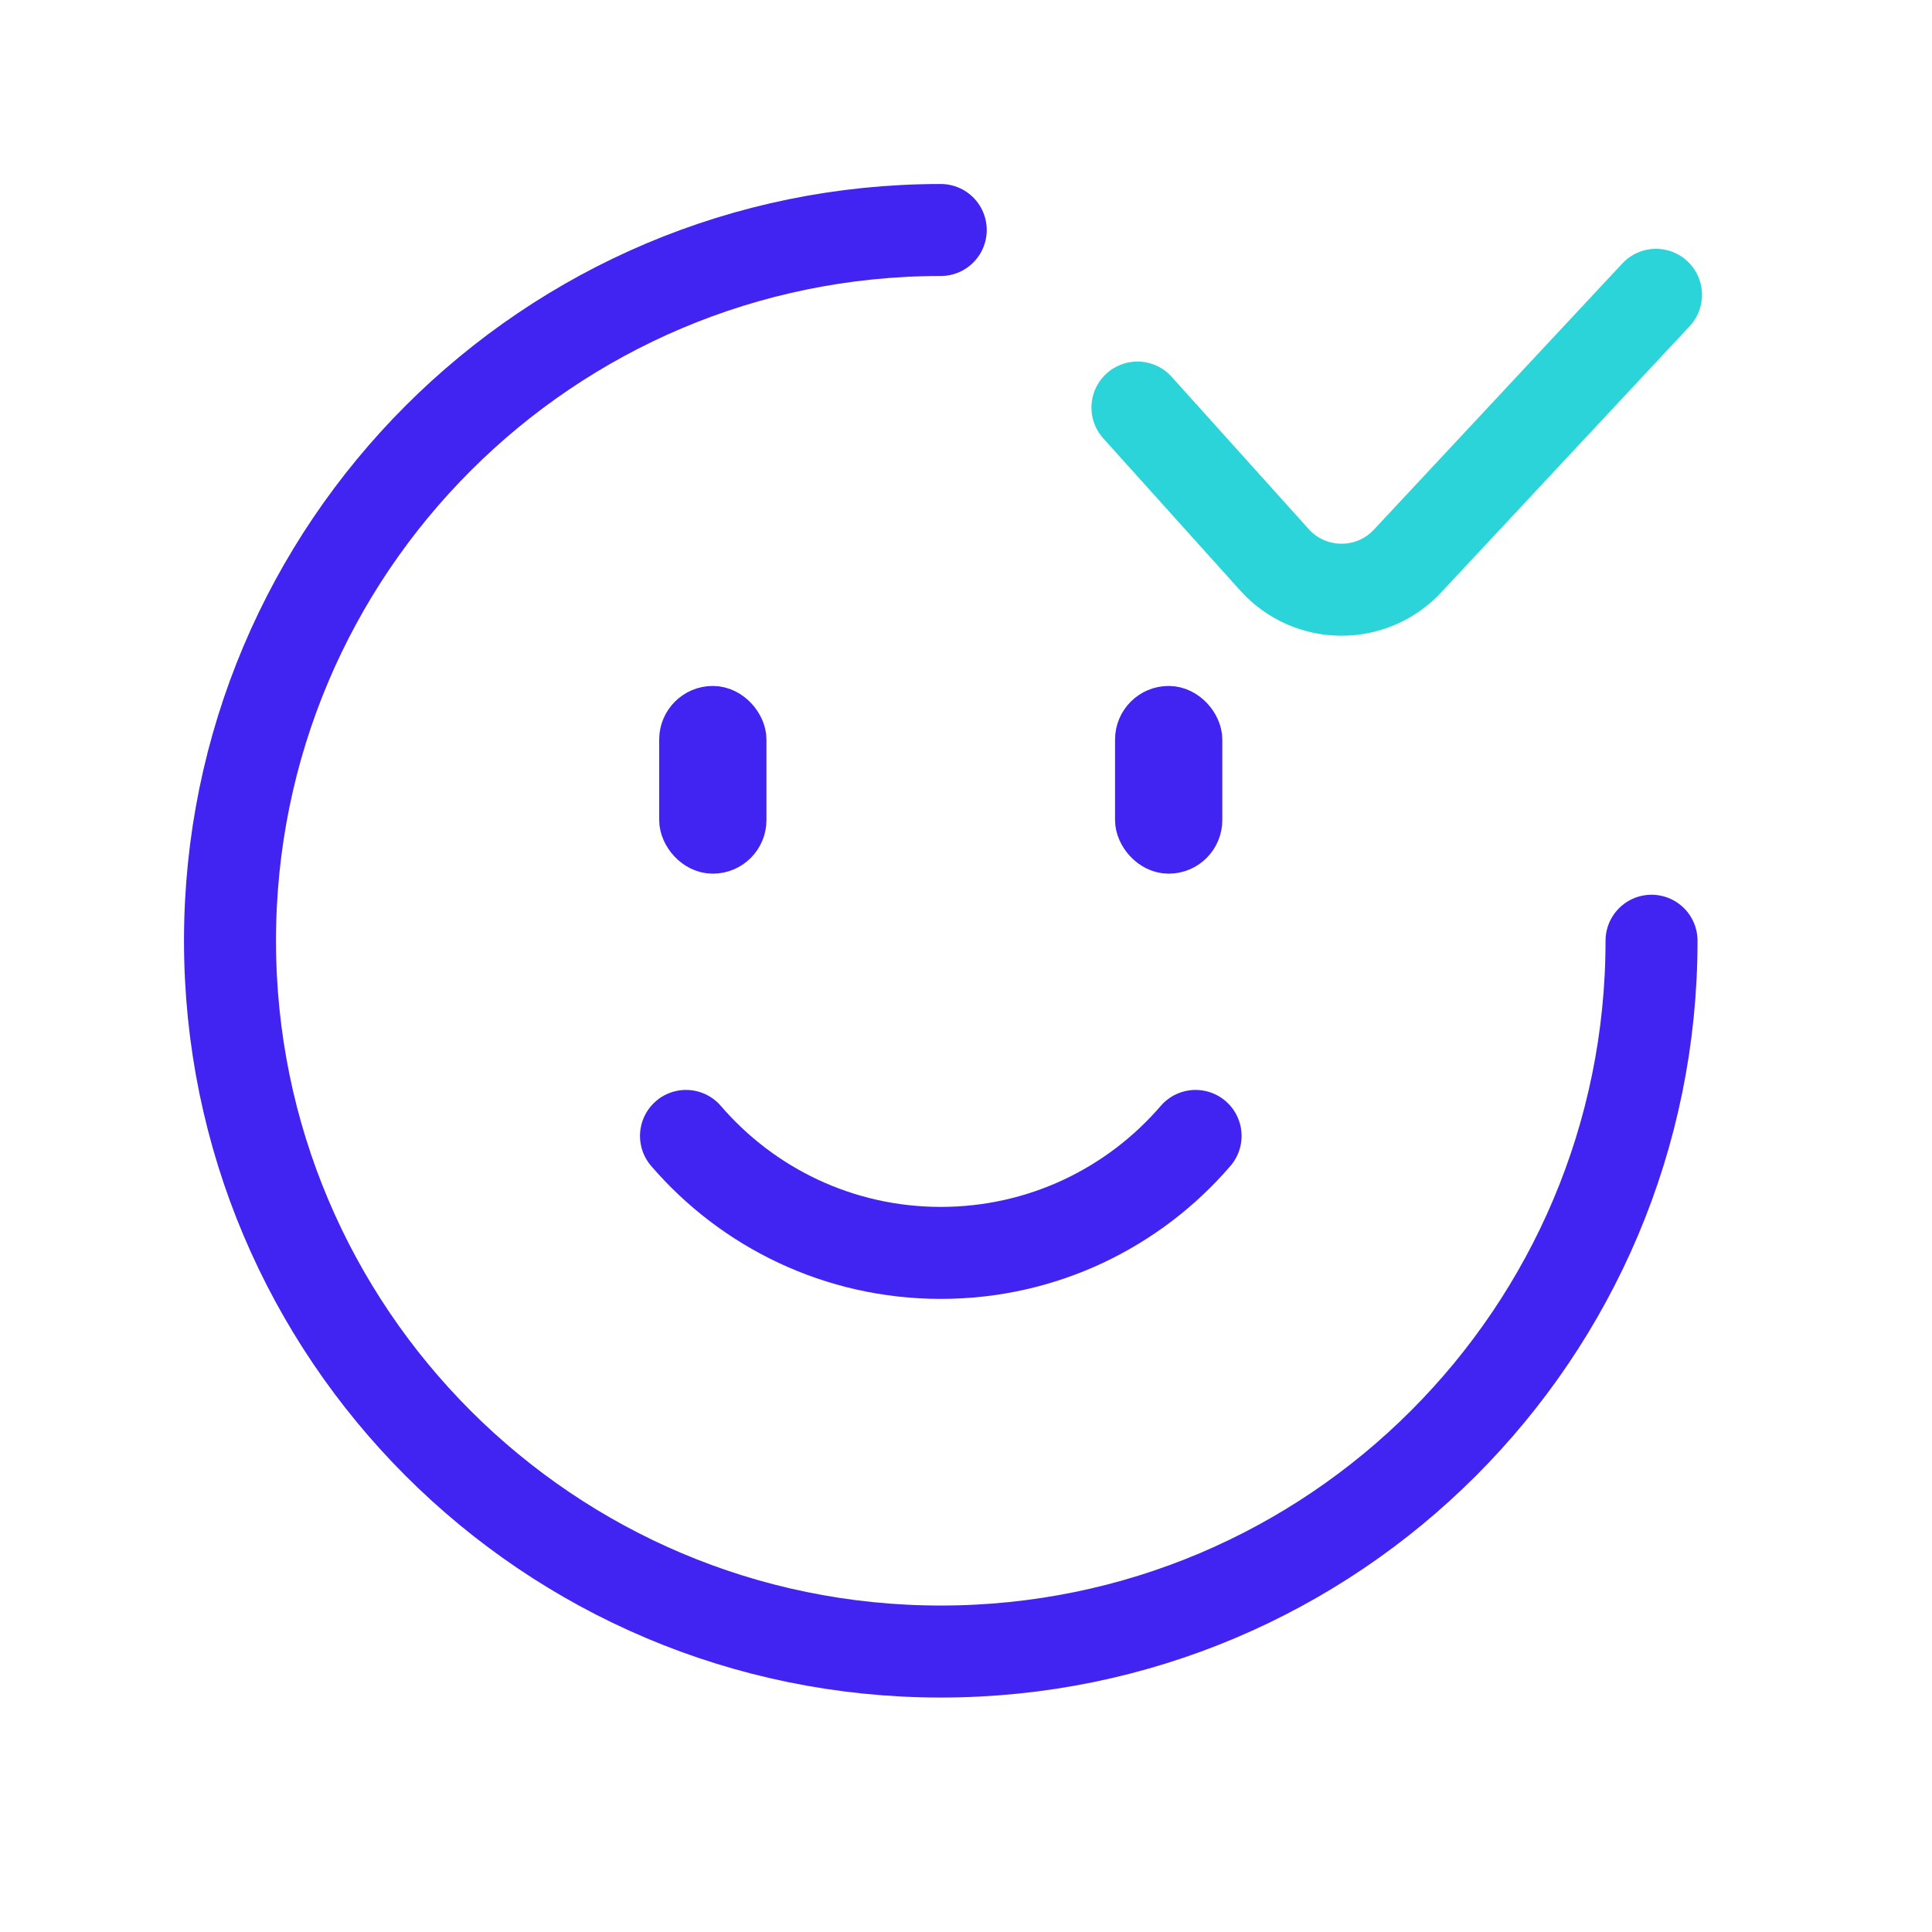
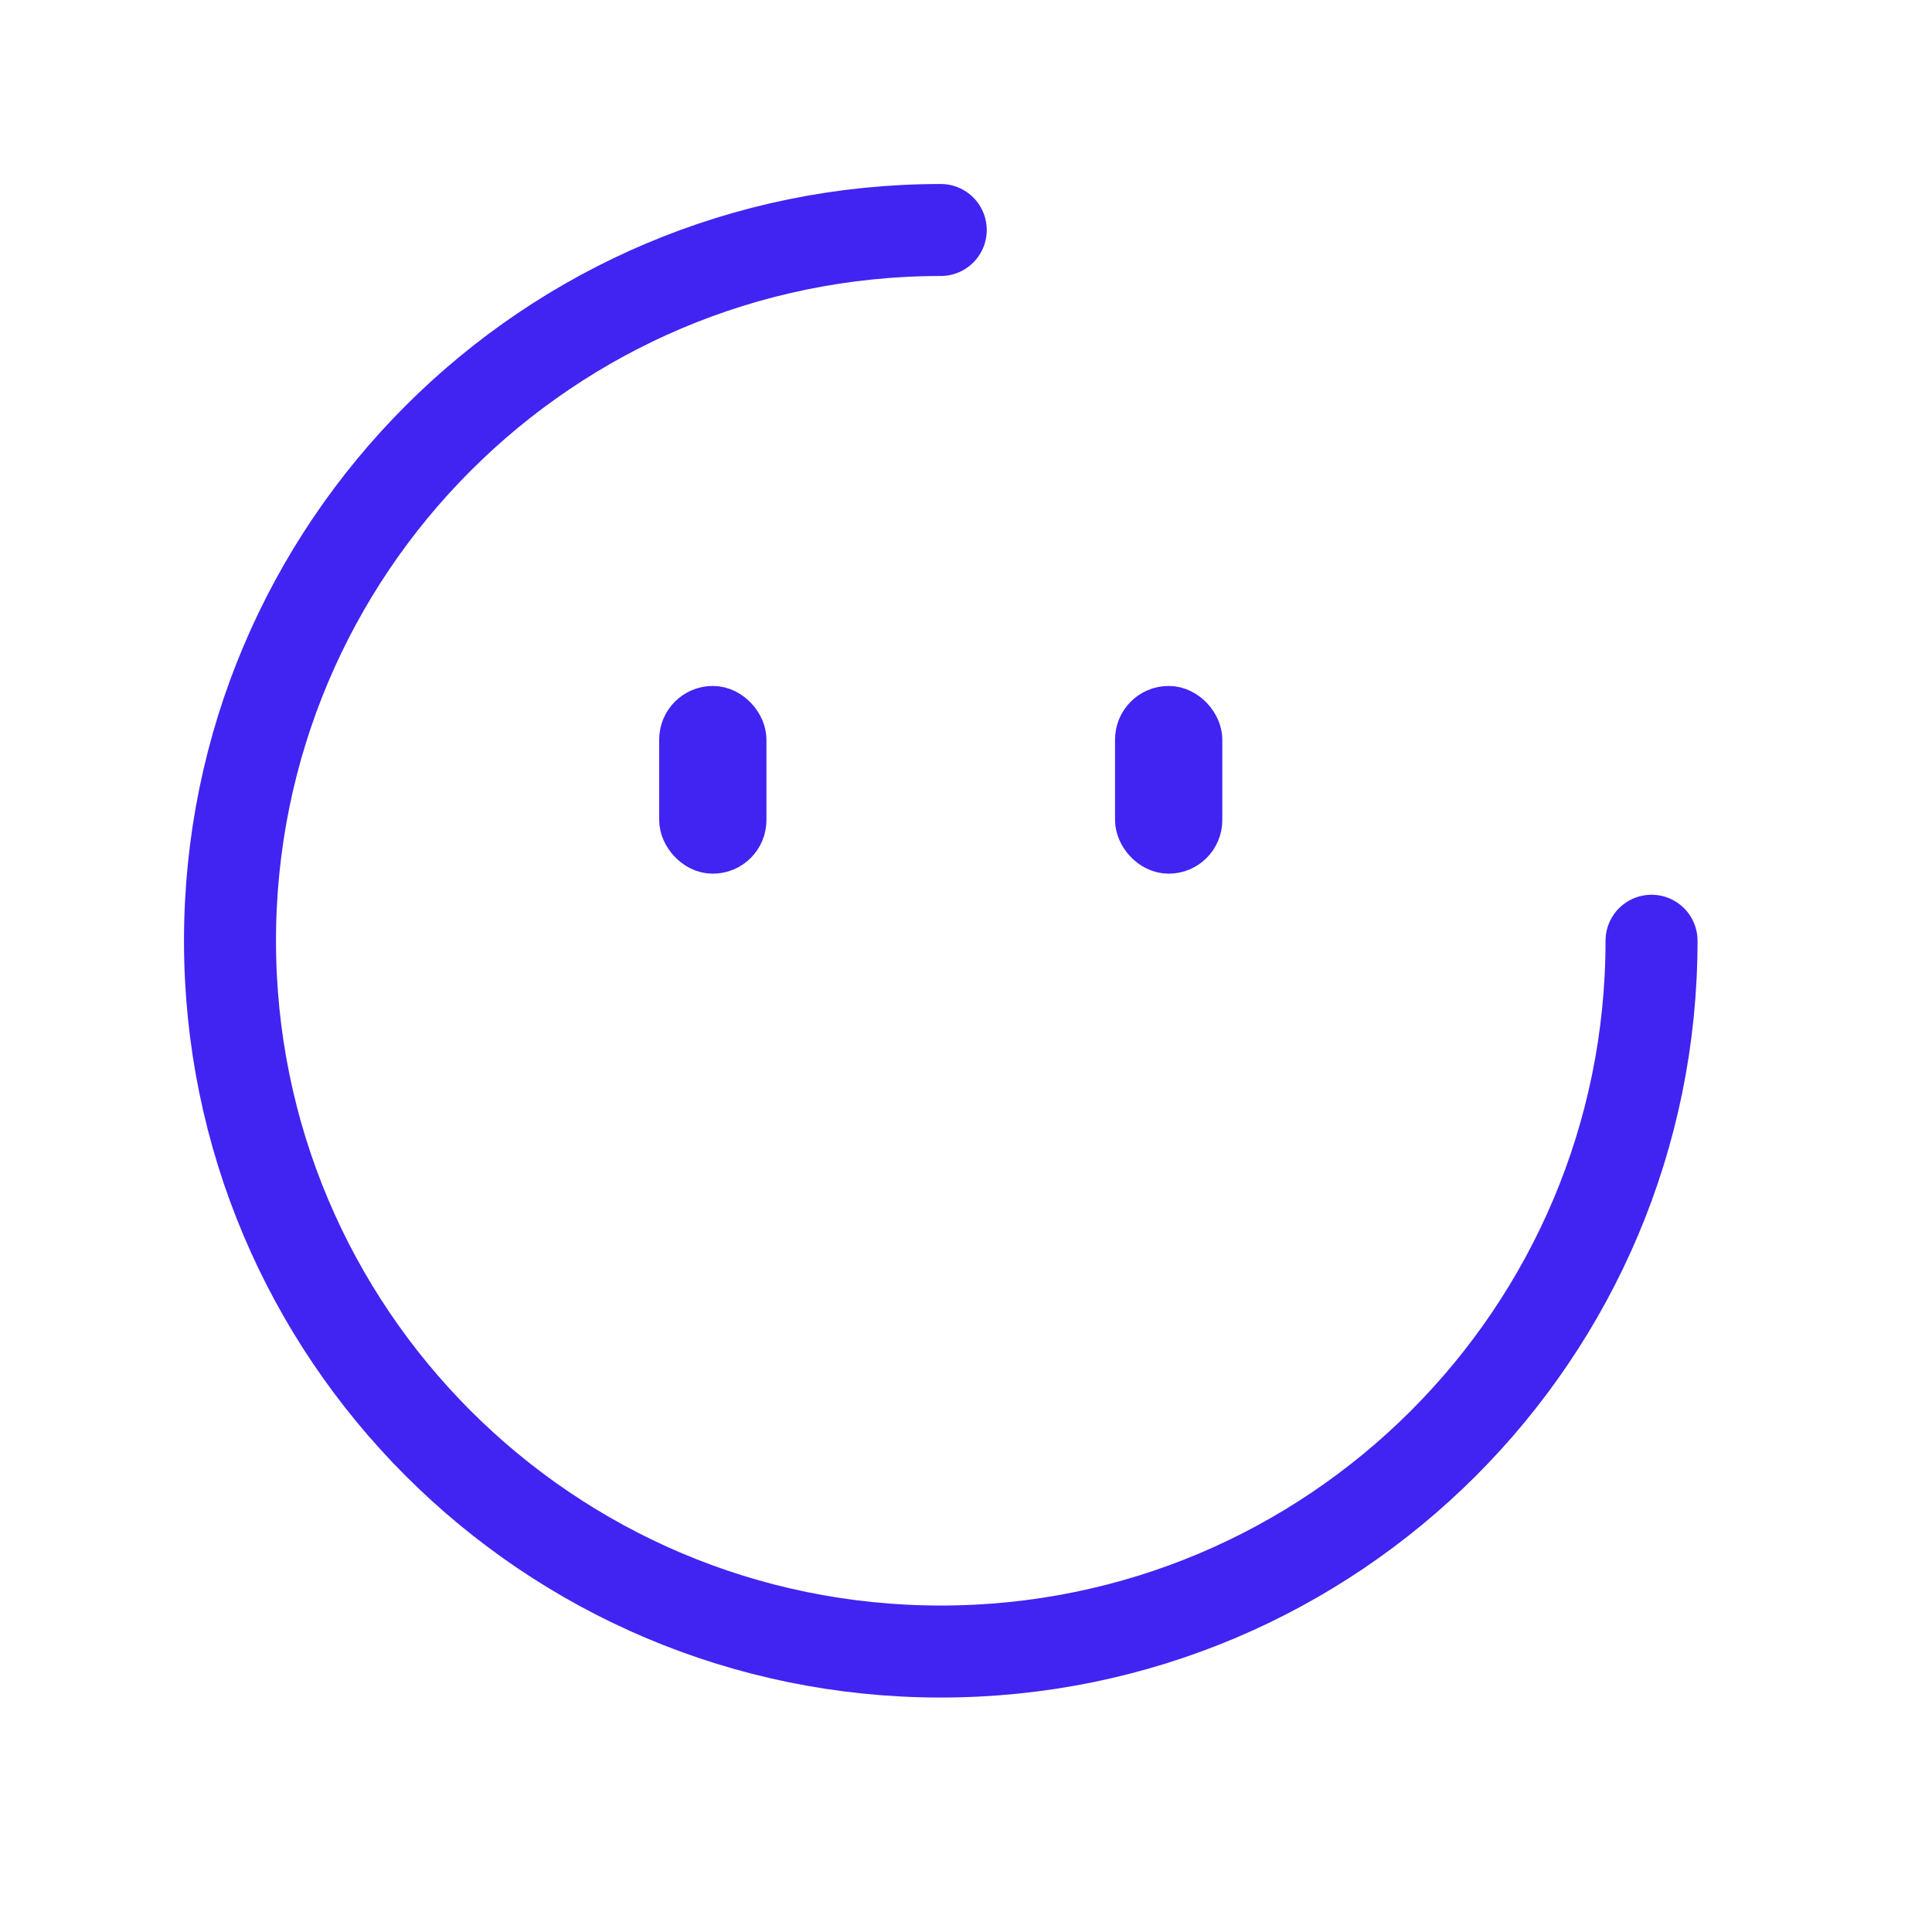
<svg xmlns="http://www.w3.org/2000/svg" width="42" height="42" viewBox="0 0 42 42" fill="none">
  <path d="M35.903 20.451C35.903 28.985 28.985 35.903 20.451 35.903C11.918 35.903 5 28.985 5 20.451C5 11.918 11.918 5 20.451 5" stroke="#4124F1" stroke-width="2" stroke-linecap="round" />
  <rect x="14.913" y="15.495" width="1.166" height="2.915" rx="0.583" fill="#4124F1" stroke="#4124F1" stroke-width="1.166" />
  <rect x="24.823" y="15.495" width="1.166" height="2.915" rx="0.583" fill="#4124F1" stroke="#4124F1" stroke-width="1.166" />
-   <path d="M14.913 24.694C16.252 26.251 18.237 27.237 20.452 27.237C22.668 27.237 24.652 26.251 25.991 24.694" stroke="#4124F1" stroke-width="2" stroke-linecap="round" />
-   <path d="M24.727 8.86L27.707 12.171C28.477 13.026 29.813 13.038 30.598 12.197L36 6.409" stroke="#2AD4D9" stroke-width="2" stroke-linecap="round" />
</svg>